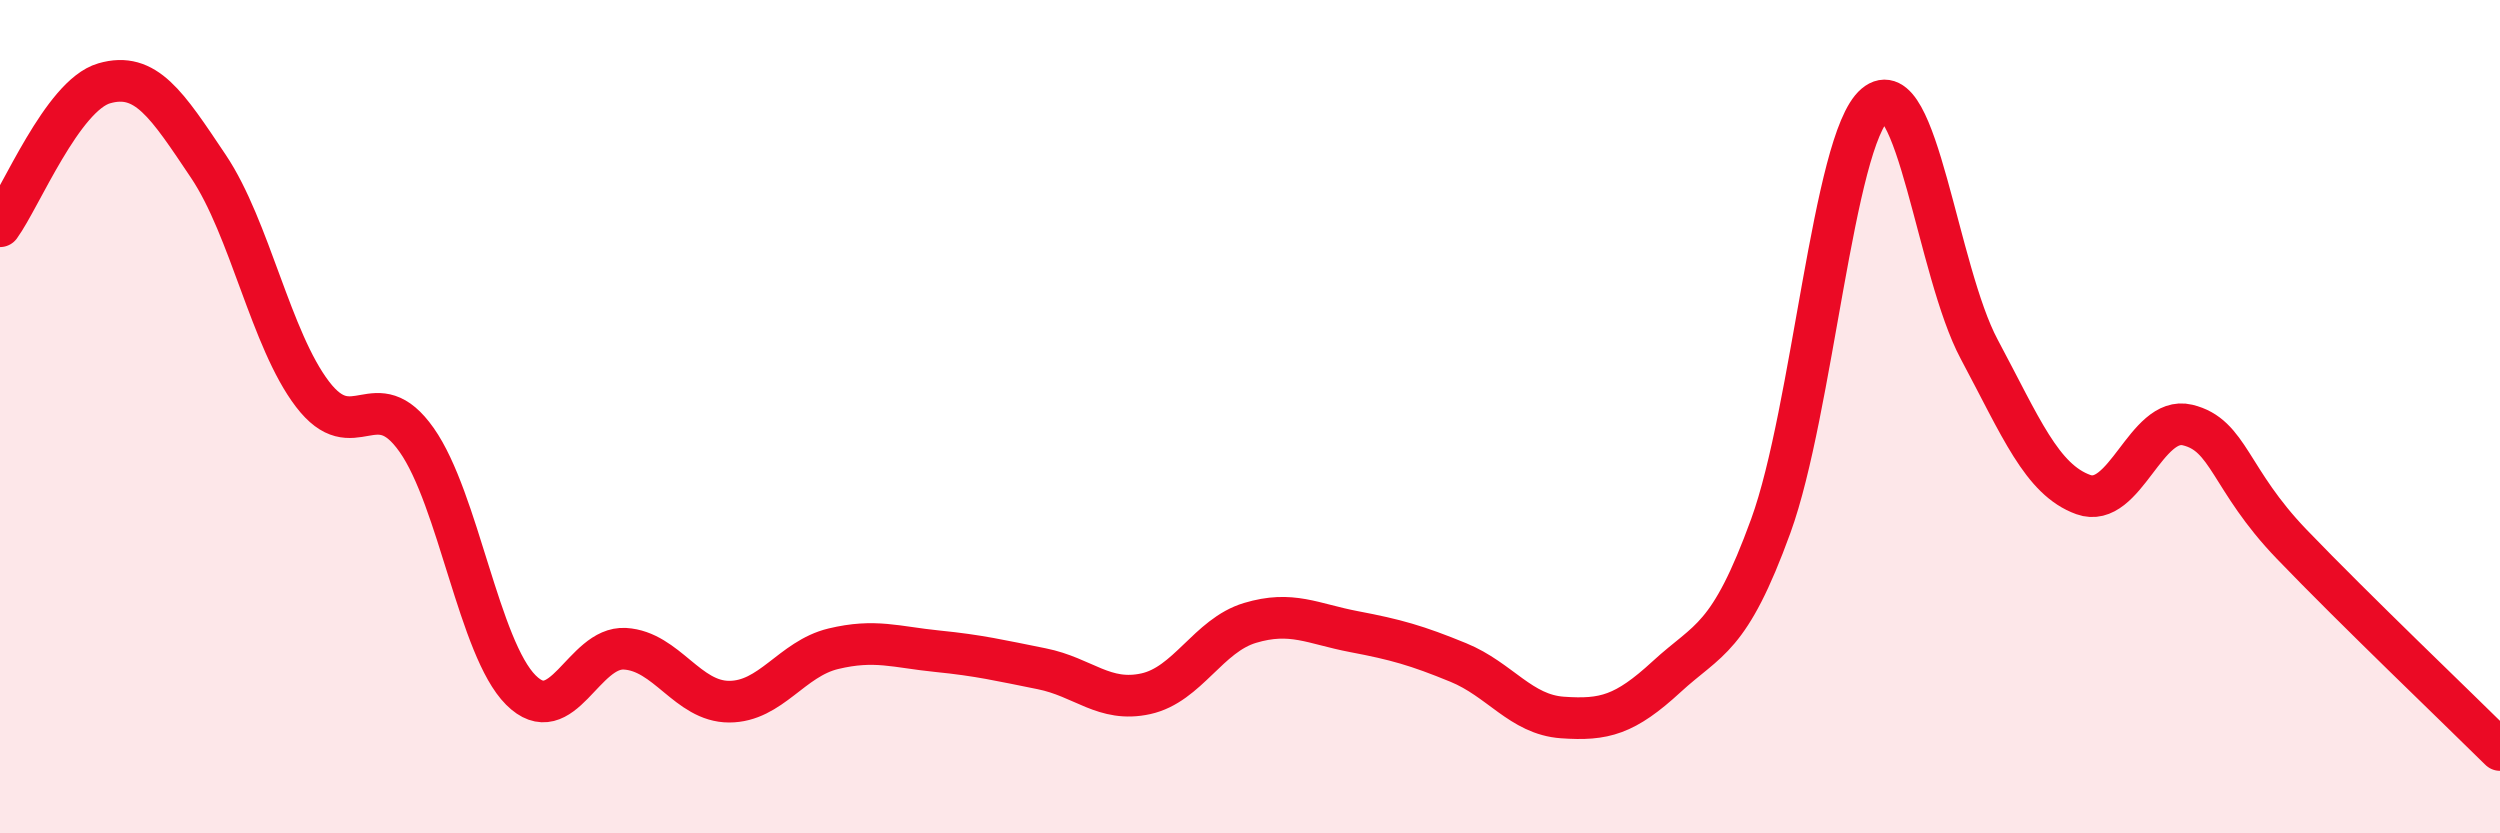
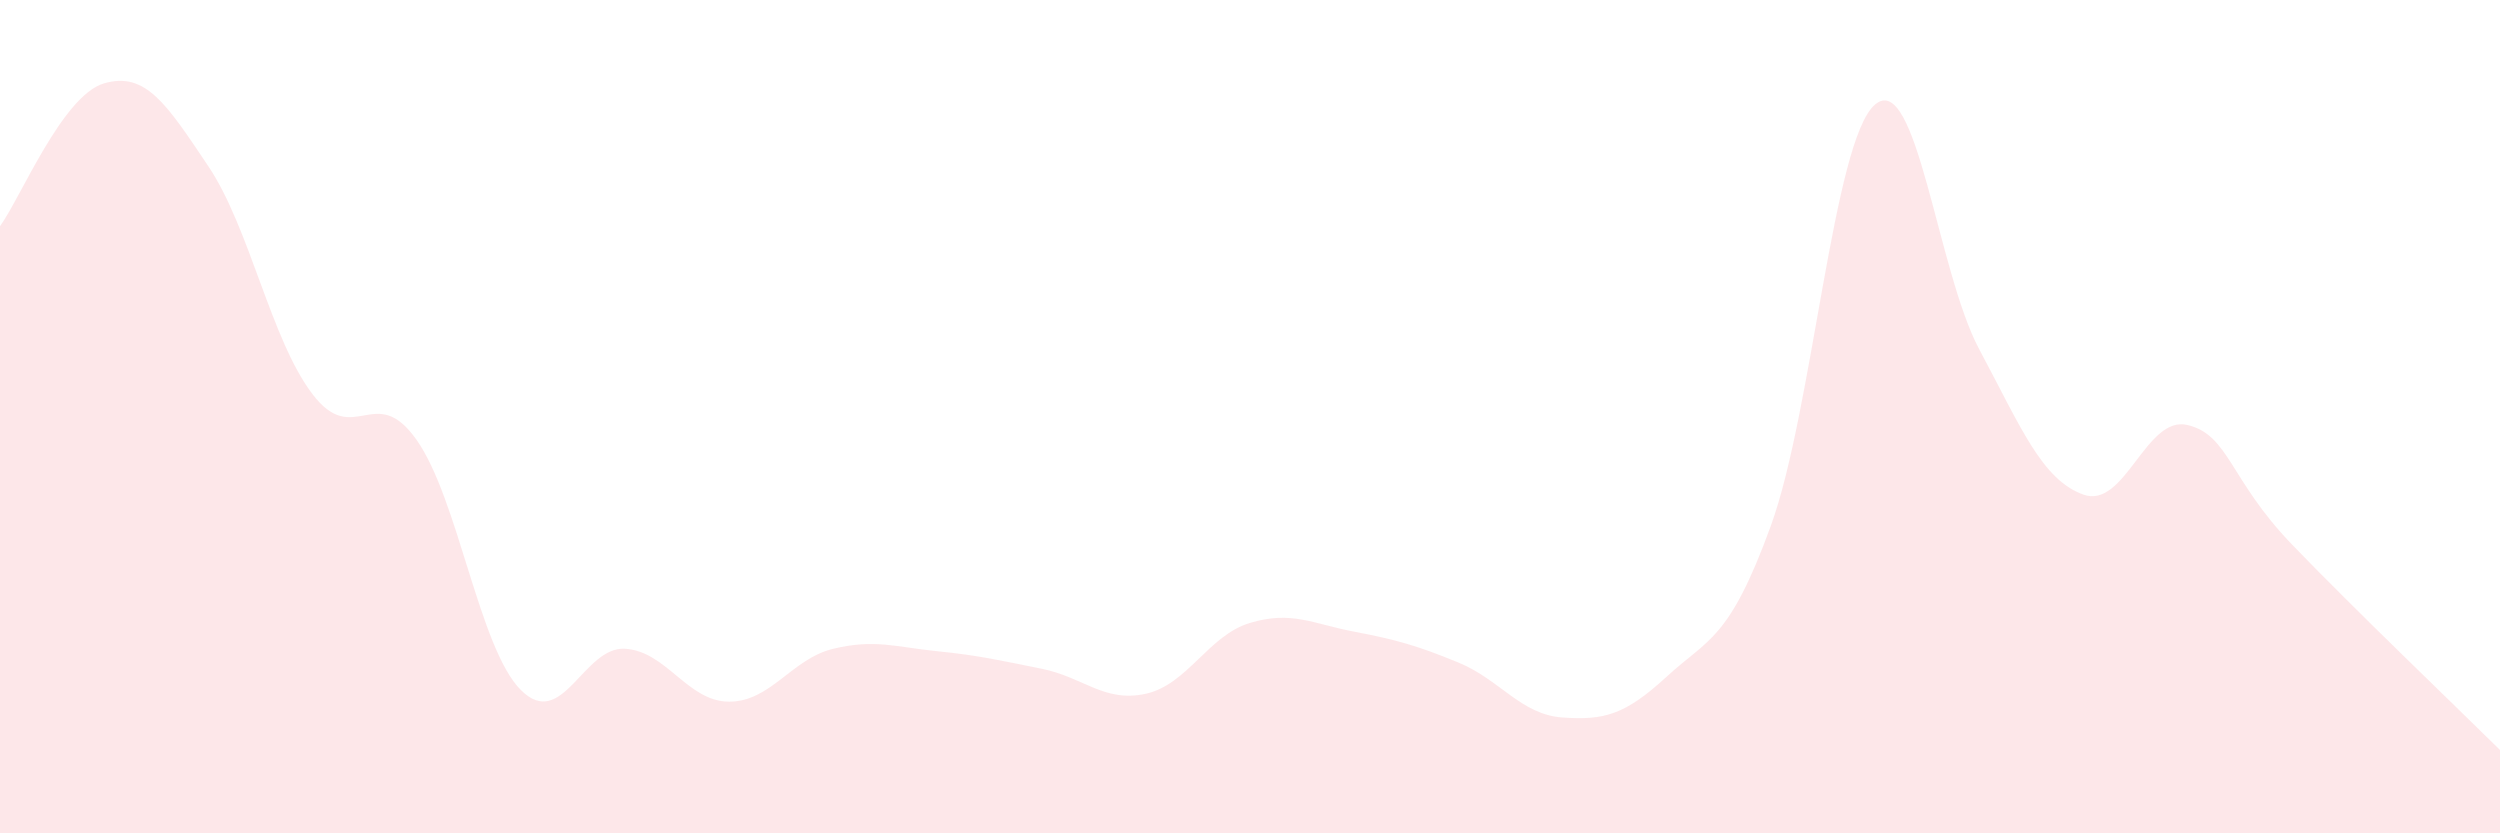
<svg xmlns="http://www.w3.org/2000/svg" width="60" height="20" viewBox="0 0 60 20">
  <path d="M 0,5.43 C 0.5,4.74 1.5,2.29 2.5,2 C 3.5,1.71 4,2.5 5,3.99 C 6,5.48 6.5,8.15 7.5,9.46 C 8.5,10.77 9,9.14 10,10.56 C 11,11.98 11.5,15.56 12.5,16.56 C 13.5,17.56 14,15.51 15,15.57 C 16,15.63 16.5,16.84 17.5,16.84 C 18.5,16.84 19,15.81 20,15.57 C 21,15.33 21.5,15.53 22.5,15.63 C 23.5,15.73 24,15.85 25,16.05 C 26,16.25 26.5,16.87 27.5,16.65 C 28.5,16.43 29,15.25 30,14.95 C 31,14.65 31.5,14.97 32.5,15.16 C 33.5,15.35 34,15.49 35,15.9 C 36,16.31 36.5,17.15 37.5,17.22 C 38.5,17.29 39,17.16 40,16.24 C 41,15.32 41.5,15.37 42.5,12.62 C 43.5,9.87 44,3.36 45,2.51 C 46,1.66 46.5,6.51 47.5,8.38 C 48.5,10.25 49,11.51 50,11.87 C 51,12.23 51.5,9.96 52.5,10.2 C 53.5,10.44 53.5,11.5 55,13.06 C 56.5,14.62 59,17.01 60,18L60 20L0 20Z" fill="#EB0A25" opacity="0.1" stroke-linecap="round" stroke-linejoin="round" />
-   <path d="M 0,5.43 C 0.5,4.74 1.5,2.29 2.5,2 C 3.5,1.71 4,2.5 5,3.99 C 6,5.48 6.5,8.15 7.5,9.46 C 8.5,10.77 9,9.14 10,10.56 C 11,11.98 11.5,15.56 12.5,16.56 C 13.5,17.56 14,15.51 15,15.57 C 16,15.63 16.5,16.84 17.5,16.84 C 18.5,16.84 19,15.81 20,15.57 C 21,15.33 21.5,15.53 22.5,15.63 C 23.5,15.73 24,15.85 25,16.05 C 26,16.25 26.5,16.87 27.5,16.65 C 28.5,16.43 29,15.25 30,14.95 C 31,14.65 31.5,14.97 32.5,15.16 C 33.5,15.35 34,15.49 35,15.9 C 36,16.31 36.5,17.15 37.5,17.22 C 38.5,17.29 39,17.16 40,16.24 C 41,15.32 41.5,15.37 42.5,12.62 C 43.5,9.87 44,3.36 45,2.51 C 46,1.66 46.5,6.51 47.5,8.38 C 48.5,10.25 49,11.51 50,11.87 C 51,12.23 51.5,9.96 52.5,10.2 C 53.5,10.44 53.5,11.5 55,13.06 C 56.5,14.62 59,17.01 60,18" stroke="#EB0A25" stroke-width="1" fill="none" stroke-linecap="round" stroke-linejoin="round" />
</svg>